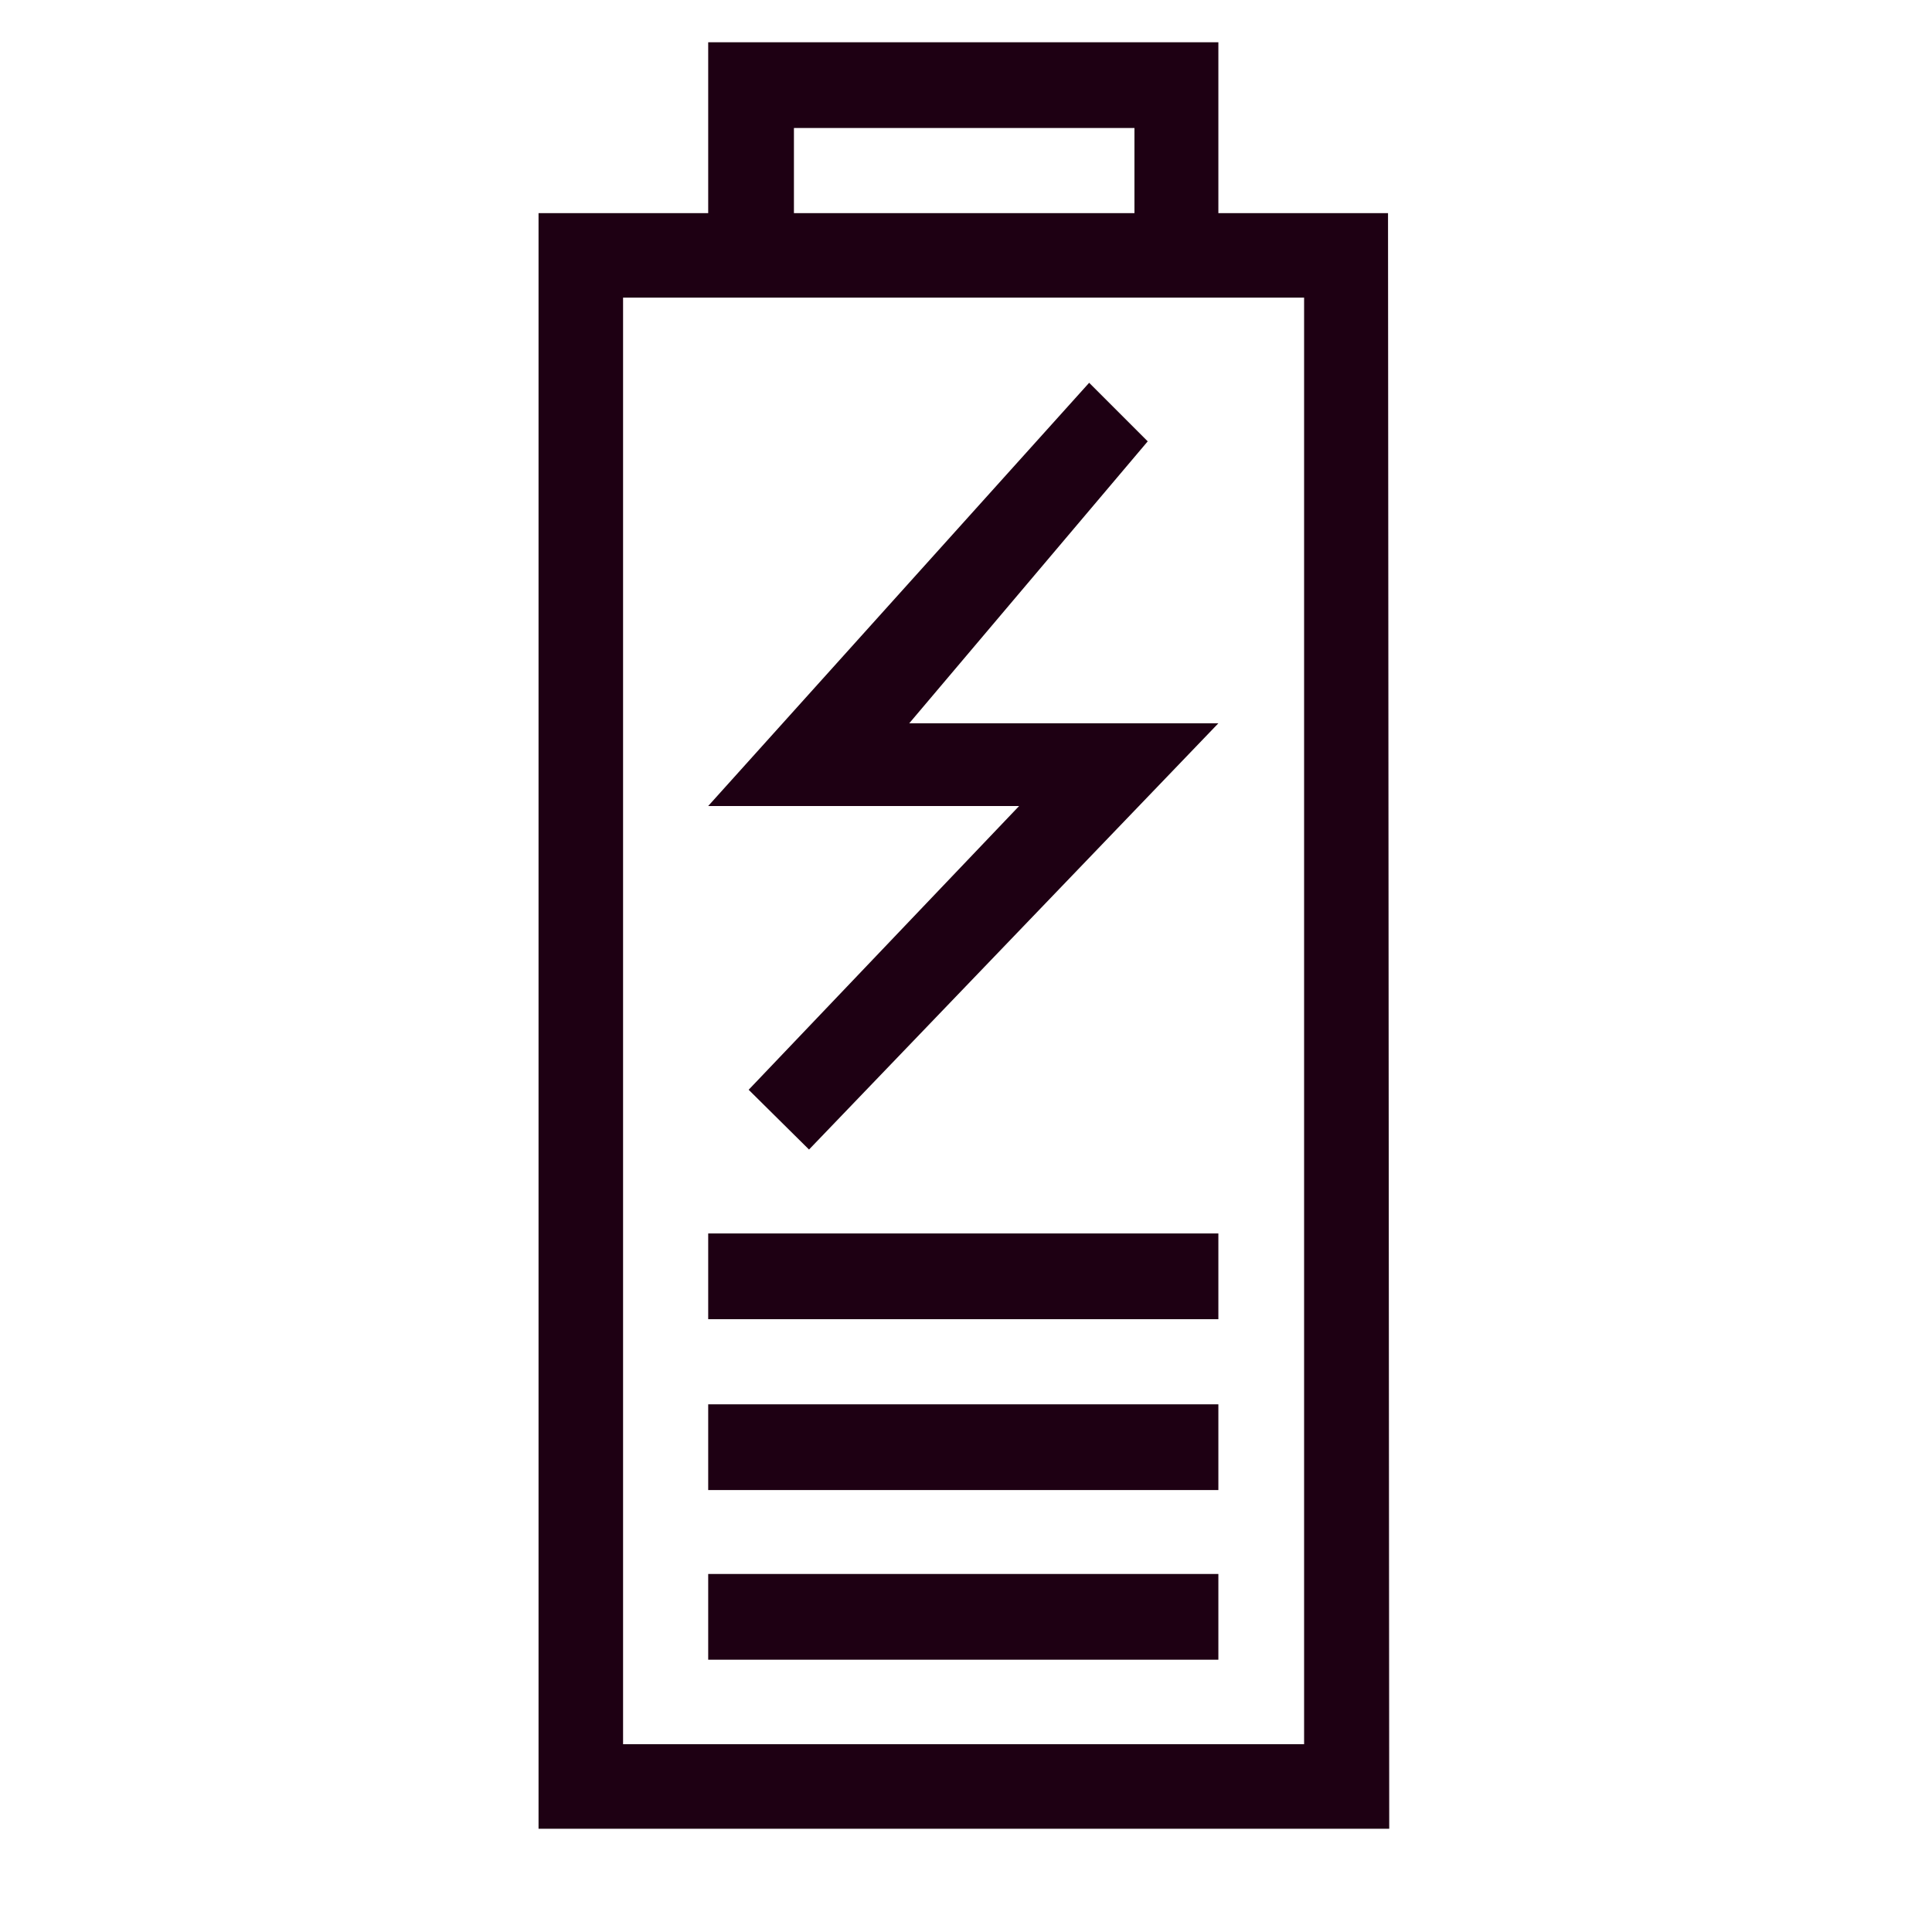
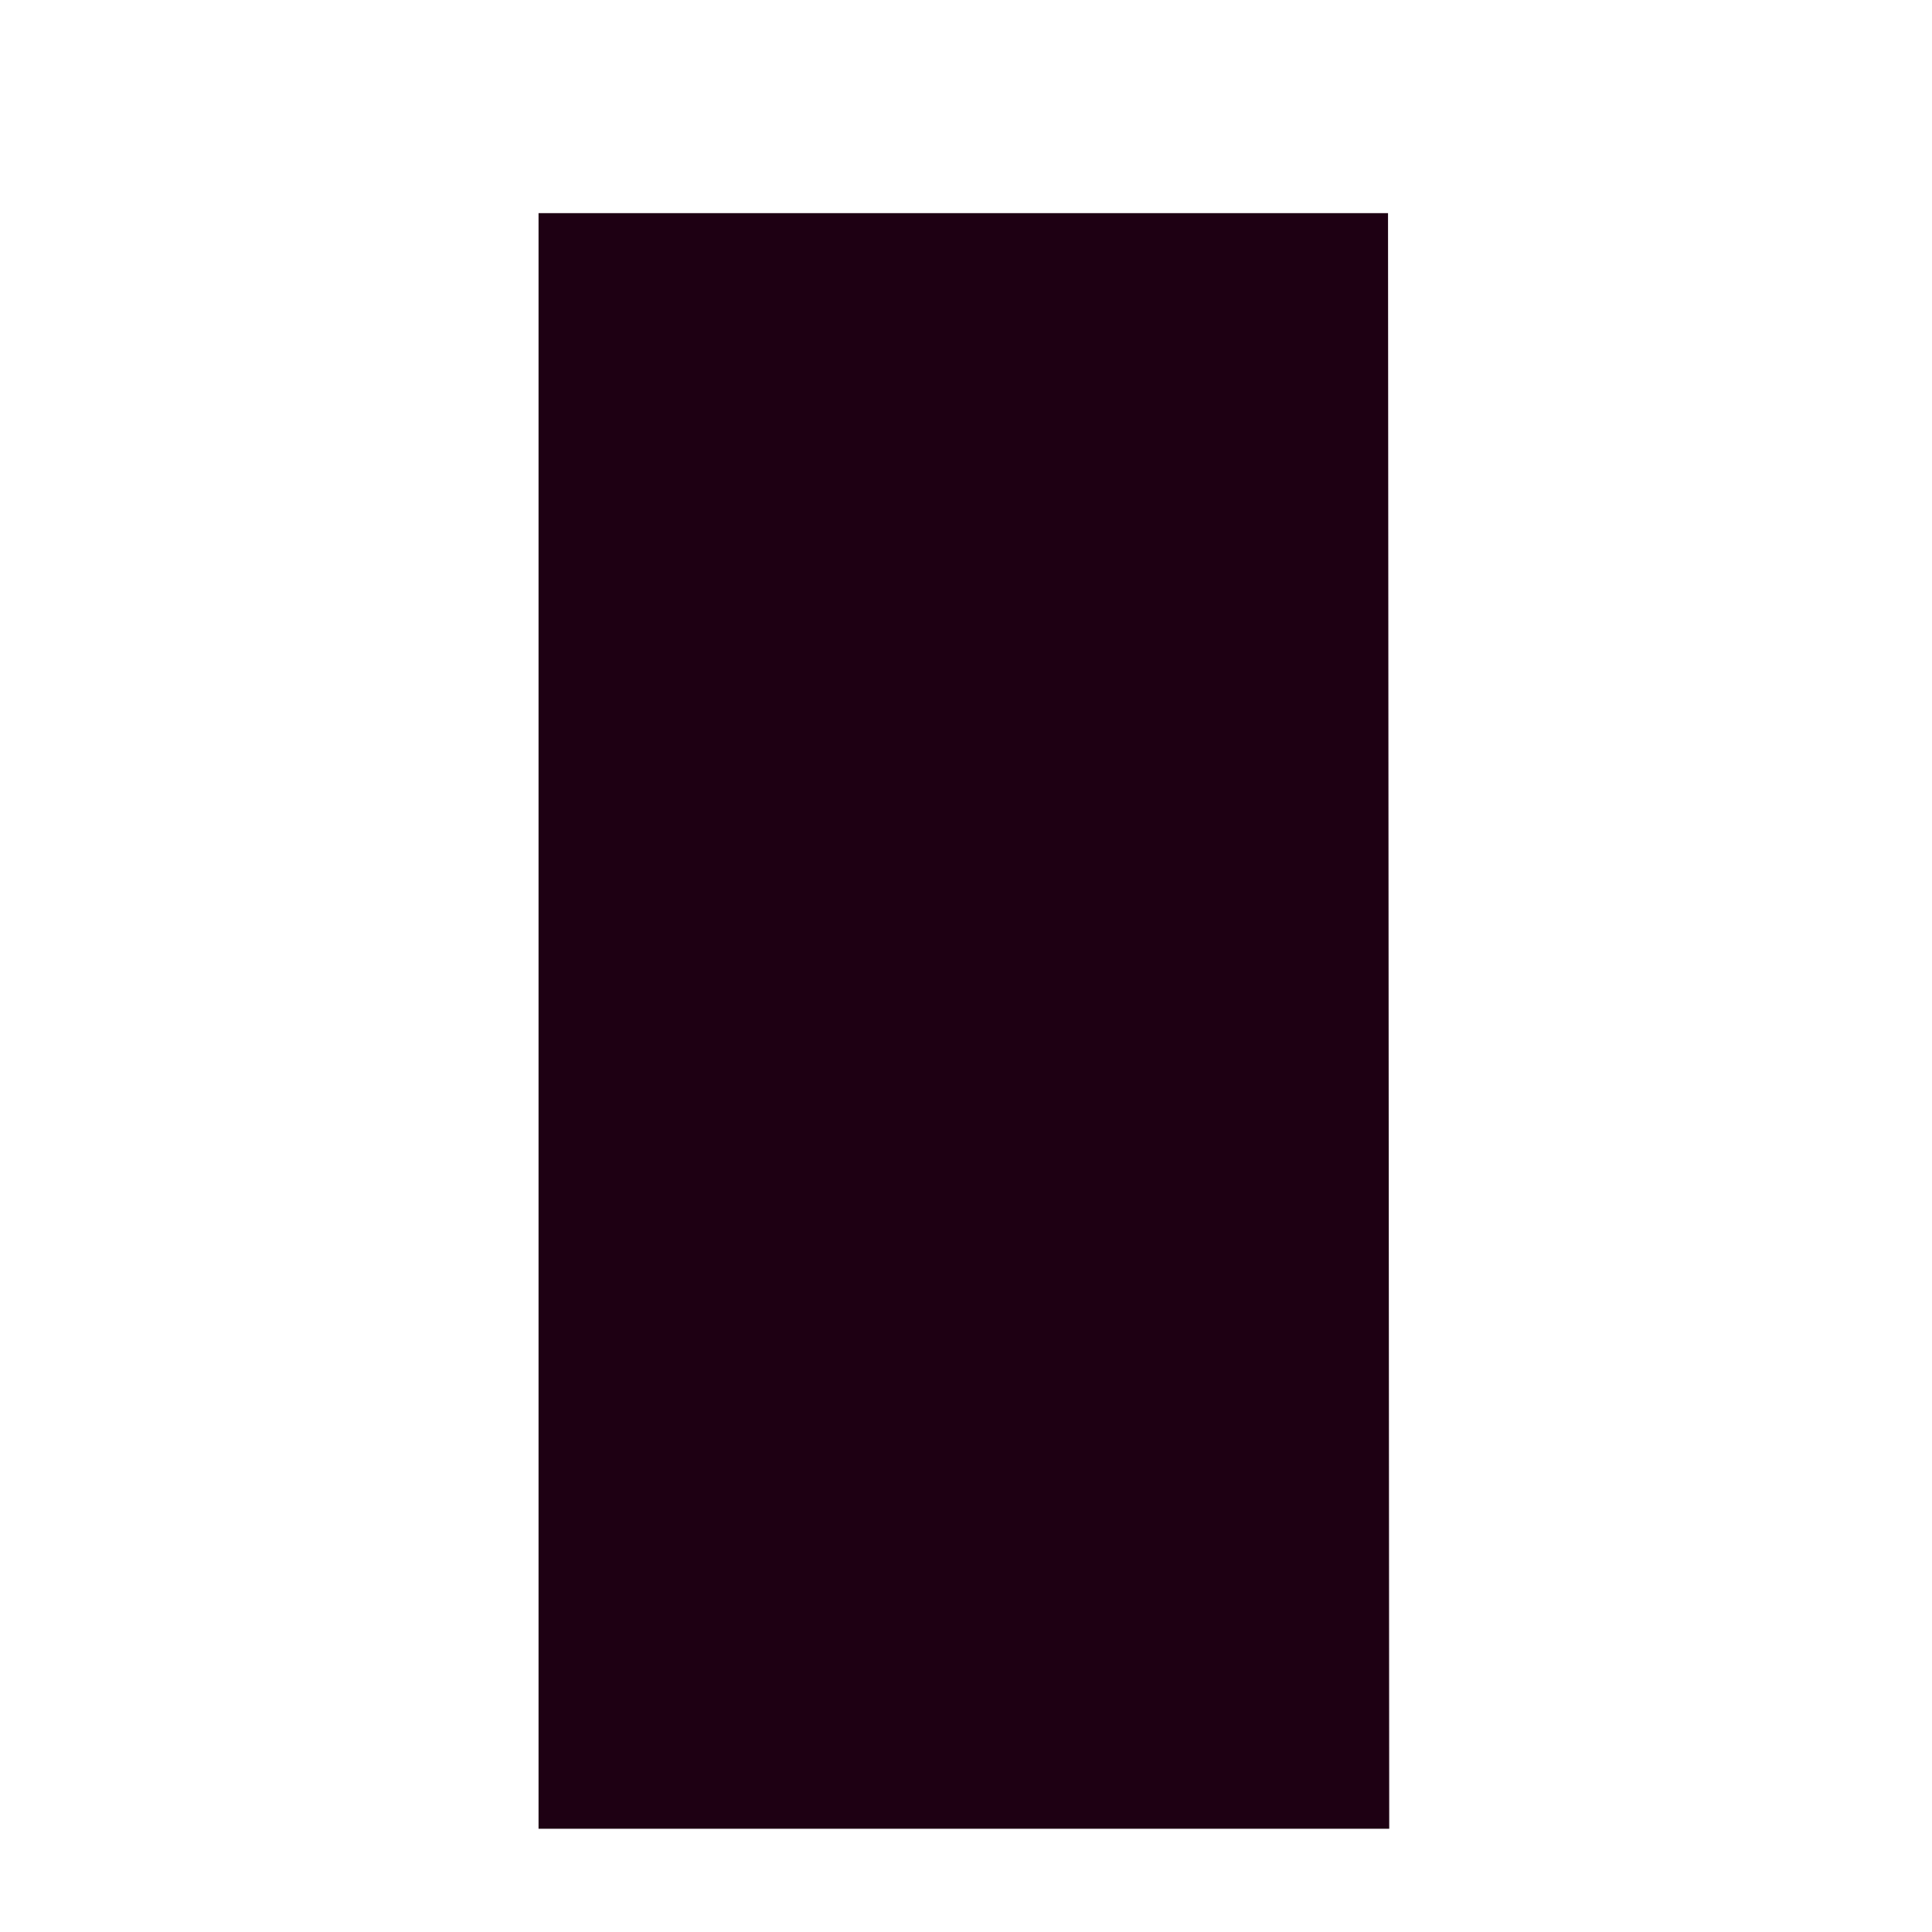
<svg xmlns="http://www.w3.org/2000/svg" id="Layer_1" viewBox="0 0 32 32">
  <defs>
    <style>.cls-1{fill:#1e0013;stroke-width:0px;}</style>
  </defs>
  <g id="Icons">
-     <polygon class="cls-1" points="13.4 19.04 12.4 18.05 16.88 13.35 11.73 13.35 18.04 6.34 19.01 7.31 15.06 11.98 20.18 11.98 13.4 19.04" />
-     <path class="cls-1" d="M18.79,2.12v1.42h-5.64v-1.42h5.64M20.18.7h-8.45v4.22h8.45V.7Z" />
-     <rect class="cls-1" x="11.73" y="20.43" width="8.45" height="1.42" />
-     <rect class="cls-1" x="11.73" y="23.26" width="8.45" height="1.42" />
-     <rect class="cls-1" x="11.73" y="26.07" width="8.45" height="1.42" />
-     <path class="cls-1" d="M21.6,4.93v23.96h-11.28V4.93h11.28M22.99,3.53h-14.07v26.76h14.09l-.02-26.76h0Z" />
+     <path class="cls-1" d="M21.6,4.93h-11.28V4.93h11.28M22.99,3.53h-14.07v26.76h14.09l-.02-26.76h0Z" />
  </g>
</svg>